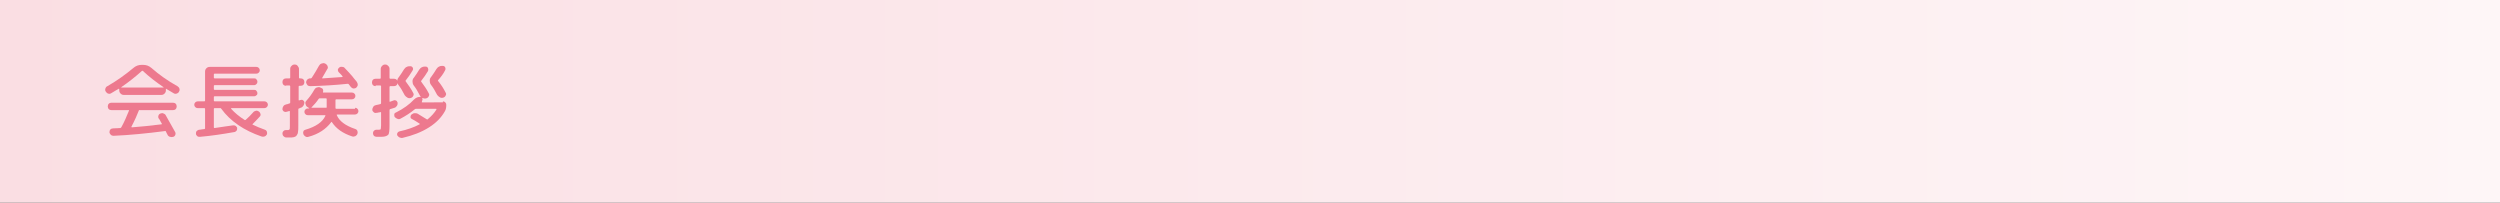
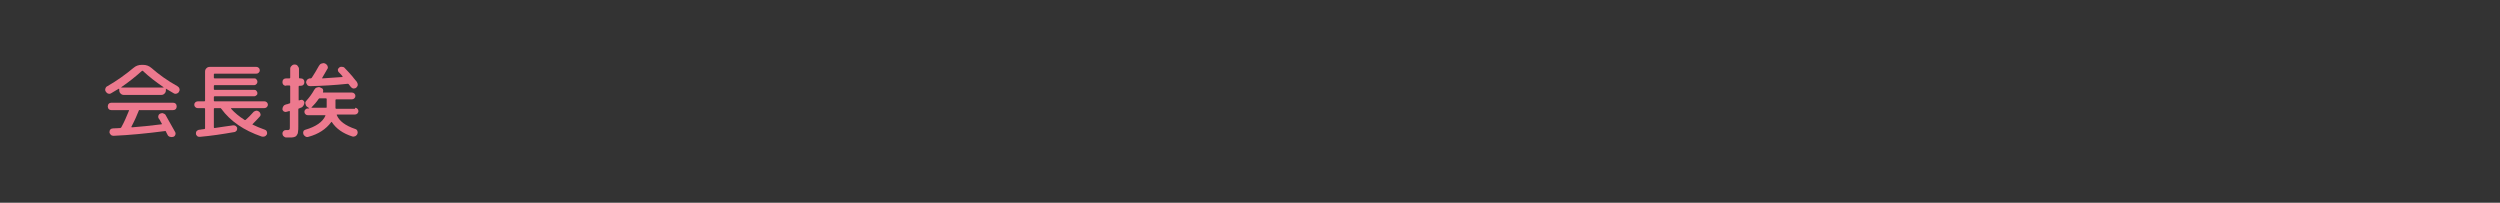
<svg xmlns="http://www.w3.org/2000/svg" version="1.1" id="レイヤー_1" x="0px" y="0px" viewBox="0 0 740 60" style="enable-background:new 0 0 740 60;" xml:space="preserve">
  <rect x="0" y="0" width="740" height="60" fill="#333333" stroke="none" />
  <style type="text/css">
	.st0{fill:url(#SVGID_1_);}
	.st1{fill:#ED798E;}
</style>
  <g>
    <linearGradient id="SVGID_1_" gradientUnits="userSpaceOnUse" x1="0" y1="30" x2="740" y2="30">
      <stop offset="0" style="stop-color:#FADEE3" />
      <stop offset="1" style="stop-color:#FEF6F7" />
    </linearGradient>
-     <rect class="st0" width="740" height="60" />
    <g>
      <g>
        <path class="st1" d="M32.9,27.6c-0.3,0.2-0.6,0.2-0.9,0.1s-0.5-0.3-0.7-0.6c-0.2-0.3-0.2-0.6-0.1-0.9c0.1-0.3,0.3-0.6,0.6-0.7     c2.8-1.6,5.3-3.4,7.7-5.4c0.7-0.6,1.5-0.9,2.4-0.9h0.5c0.9,0,1.7,0.3,2.4,0.9c2.3,2,4.8,3.8,7.7,5.4c0.3,0.2,0.5,0.4,0.6,0.7     c0.1,0.3,0.1,0.6-0.1,0.9c-0.1,0.3-0.4,0.5-0.7,0.6c-0.3,0.1-0.6,0.1-0.9-0.1c-1-0.6-1.7-1-2.2-1.3c-0.1-0.1-0.1,0-0.1,0.1v0.3     c0,0.4-0.1,0.7-0.4,1c-0.3,0.3-0.6,0.4-1,0.4H36.7c-0.4,0-0.7-0.1-1-0.4s-0.4-0.6-0.4-1v-0.3c0-0.1-0.1-0.2-0.2-0.1     C34.8,26.5,34,26.9,32.9,27.6z M41.1,32.7c-0.5,1.3-1.2,2.9-2.2,4.8c0,0,0,0.1,0,0.1s0.1,0.1,0.1,0.1c2.7-0.2,5.6-0.5,8.8-0.9     c0.1,0,0.2-0.1,0.1-0.2c-0.1-0.1-0.2-0.4-0.4-0.7c-0.2-0.4-0.3-0.6-0.5-0.8c-0.2-0.3-0.2-0.6-0.1-0.9s0.3-0.5,0.6-0.6     c0.3-0.1,0.6-0.2,0.9,0c0.3,0.1,0.6,0.3,0.7,0.6c1.1,2,2,3.6,2.7,4.8c0.2,0.3,0.2,0.6,0.1,0.9c-0.1,0.3-0.3,0.5-0.6,0.6     c-0.3,0.1-0.6,0.1-1,0c-0.3-0.1-0.6-0.3-0.7-0.6c-0.2-0.4-0.4-0.7-0.5-1c-0.1-0.1-0.2-0.2-0.3-0.1c-5.4,0.7-10.5,1.2-15.2,1.4     c-0.3,0-0.6-0.1-0.8-0.3c-0.2-0.2-0.4-0.5-0.4-0.8c0-0.3,0.1-0.6,0.3-0.8c0.2-0.2,0.5-0.3,0.8-0.3c0.9,0,1.6-0.1,2.1-0.1     c0.1,0,0.2-0.1,0.3-0.2c0.9-1.6,1.6-3.3,2.3-5c0,0,0-0.1,0-0.1c0,0-0.1,0-0.1,0H33c-0.3,0-0.6-0.1-0.8-0.3s-0.3-0.5-0.3-0.8     c0-0.3,0.1-0.6,0.3-0.8s0.5-0.3,0.8-0.3h18.2c0.3,0,0.6,0.1,0.8,0.3c0.2,0.2,0.3,0.5,0.3,0.8c0,0.3-0.1,0.6-0.3,0.8     c-0.2,0.2-0.5,0.3-0.8,0.3h-9.9C41.2,32.5,41.1,32.6,41.1,32.7z M35.9,25.8C35.9,25.8,35.9,25.8,35.9,25.8c0,0.1,0,0.1,0,0.1     h12.4c0,0,0.1,0,0.1,0c0,0,0-0.1,0-0.1c-2.2-1.5-4.3-3.1-6.1-4.8c-0.1-0.1-0.2-0.1-0.3,0C40.1,22.7,38.1,24.3,35.9,25.8z" />
-         <path class="st1" d="M58.5,32c-0.3,0-0.5-0.1-0.7-0.3c-0.2-0.2-0.3-0.4-0.3-0.7s0.1-0.5,0.3-0.7c0.2-0.2,0.5-0.3,0.7-0.3h2     c0.1,0,0.2-0.1,0.2-0.2v-8.6c0-0.4,0.1-0.7,0.4-1c0.3-0.3,0.6-0.4,1-0.4h13.8c0.3,0,0.5,0.1,0.7,0.3c0.2,0.2,0.3,0.5,0.3,0.7     c0,0.3-0.1,0.5-0.3,0.7c-0.2,0.2-0.4,0.3-0.7,0.3H63.5c-0.1,0-0.2,0.1-0.2,0.2v1c0,0.1,0.1,0.2,0.2,0.2h11.8     c0.3,0,0.5,0.1,0.6,0.3c0.2,0.2,0.3,0.4,0.3,0.7s-0.1,0.5-0.3,0.7c-0.2,0.2-0.4,0.3-0.6,0.3H63.5c-0.1,0-0.2,0.1-0.2,0.2v1     c0,0.1,0.1,0.2,0.2,0.2h11.8c0.3,0,0.5,0.1,0.6,0.3c0.2,0.2,0.3,0.4,0.3,0.7s-0.1,0.5-0.3,0.6c-0.2,0.2-0.4,0.3-0.6,0.3H63.5     c-0.1,0-0.2,0.1-0.2,0.2v1.1c0,0.1,0.1,0.2,0.2,0.2h14.8c0.3,0,0.5,0.1,0.7,0.3c0.2,0.2,0.3,0.5,0.3,0.7s-0.1,0.5-0.3,0.7     c-0.2,0.2-0.5,0.3-0.7,0.3h-9.8c0,0-0.1,0-0.1,0.1c0,0,0,0.1,0,0.1c1.1,1.2,2.4,2.3,4,3.3c0.1,0.1,0.2,0,0.3,0     c0.8-0.7,1.5-1.4,2.2-2.2c0.2-0.3,0.5-0.4,0.8-0.5c0.3-0.1,0.6,0,0.9,0.2c0.3,0.2,0.4,0.4,0.5,0.7c0.1,0.3,0,0.6-0.2,0.8     c-0.7,0.8-1.4,1.5-2.1,2.2c-0.1,0.1-0.1,0.2,0,0.2c1,0.5,2.2,1,3.6,1.5c0.3,0.1,0.5,0.3,0.6,0.6c0.1,0.3,0.1,0.5,0,0.8     c-0.2,0.3-0.4,0.5-0.7,0.6c-0.3,0.1-0.6,0.1-0.9,0c-5.2-1.8-9.2-4.5-11.9-8.2C65.4,32,65.3,32,65.2,32h-1.7     c-0.1,0-0.2,0.1-0.2,0.2v5.5c0,0.1,0.1,0.2,0.2,0.2c2.1-0.3,3.9-0.6,5.5-0.8c0.3,0,0.5,0,0.8,0.2c0.2,0.2,0.4,0.4,0.4,0.6     c0,0.3,0,0.6-0.2,0.8c-0.2,0.2-0.4,0.4-0.7,0.4c-3.4,0.6-6.7,1.1-10.1,1.4c-0.3,0-0.6,0-0.8-0.2s-0.4-0.4-0.4-0.7     c0-0.3,0-0.5,0.2-0.8c0.2-0.2,0.4-0.3,0.7-0.4c0.2,0,0.4,0,0.8-0.1c0.3,0,0.6-0.1,0.8-0.1c0.1,0,0.2-0.1,0.2-0.2v-5.8     c0-0.1-0.1-0.2-0.2-0.2H58.5z" />
+         <path class="st1" d="M58.5,32c-0.3,0-0.5-0.1-0.7-0.3c-0.2-0.2-0.3-0.4-0.3-0.7s0.1-0.5,0.3-0.7c0.2-0.2,0.5-0.3,0.7-0.3h2     c0.1,0,0.2-0.1,0.2-0.2v-8.6c0-0.4,0.1-0.7,0.4-1c0.3-0.3,0.6-0.4,1-0.4h13.8c0.3,0,0.5,0.1,0.7,0.3c0.2,0.2,0.3,0.5,0.3,0.7     c0,0.3-0.1,0.5-0.3,0.7c-0.2,0.2-0.4,0.3-0.7,0.3H63.5c-0.1,0-0.2,0.1-0.2,0.2v1c0,0.1,0.1,0.2,0.2,0.2h11.8     c0.3,0,0.5,0.1,0.6,0.3c0.2,0.2,0.3,0.4,0.3,0.7s-0.1,0.5-0.3,0.7c-0.2,0.2-0.4,0.3-0.6,0.3H63.5c-0.1,0-0.2,0.1-0.2,0.2v1     c0,0.1,0.1,0.2,0.2,0.2h11.8c0.3,0,0.5,0.1,0.6,0.3c0.2,0.2,0.3,0.4,0.3,0.7s-0.1,0.5-0.3,0.6c-0.2,0.2-0.4,0.3-0.6,0.3H63.5     c-0.1,0-0.2,0.1-0.2,0.2v1.1c0,0.1,0.1,0.2,0.2,0.2h14.8c0.3,0,0.5,0.1,0.7,0.3c0.2,0.2,0.3,0.5,0.3,0.7s-0.1,0.5-0.3,0.7     c-0.2,0.2-0.5,0.3-0.7,0.3h-9.8c0,0-0.1,0-0.1,0.1c0,0,0,0.1,0,0.1c1.1,1.2,2.4,2.3,4,3.3c0.1,0.1,0.2,0,0.3,0     c0.8-0.7,1.5-1.4,2.2-2.2c0.2-0.3,0.5-0.4,0.8-0.5c0.3-0.1,0.6,0,0.9,0.2c0.3,0.2,0.4,0.4,0.5,0.7c0.1,0.3,0,0.6-0.2,0.8     c-0.7,0.8-1.4,1.5-2.1,2.2c-0.1,0.1-0.1,0.2,0,0.2c1,0.5,2.2,1,3.6,1.5c0.3,0.1,0.5,0.3,0.6,0.6c0.1,0.3,0.1,0.5,0,0.8     c-0.2,0.3-0.4,0.5-0.7,0.6c-0.3,0.1-0.6,0.1-0.9,0c-5.2-1.8-9.2-4.5-11.9-8.2C65.4,32,65.3,32,65.2,32h-1.7     c-0.1,0-0.2,0.1-0.2,0.2v5.5c0,0.1,0.1,0.2,0.2,0.2c2.1-0.3,3.9-0.6,5.5-0.8c0.3,0,0.5,0,0.8,0.2c0.2,0.2,0.4,0.4,0.4,0.6     c0,0.3,0,0.6-0.2,0.8c-0.2,0.2-0.4,0.4-0.7,0.4c-3.4,0.6-6.7,1.1-10.1,1.4c-0.3,0-0.6,0-0.8-0.2s-0.4-0.4-0.4-0.7     c0-0.3,0-0.5,0.2-0.8c0.2-0.2,0.4-0.3,0.7-0.4c0.2,0,0.4,0,0.8-0.1c0.3,0,0.6-0.1,0.8-0.1c0.1,0,0.2-0.1,0.2-0.2v-5.8     c0-0.1-0.1-0.2-0.2-0.2H58.5" />
        <path class="st1" d="M84.7,25.4c-0.3,0-0.6-0.1-0.8-0.3s-0.3-0.5-0.3-0.8s0.1-0.6,0.3-0.8c0.2-0.2,0.5-0.3,0.8-0.3h1     c0.1,0,0.2-0.1,0.2-0.2v-2.6c0-0.4,0.1-0.6,0.4-0.9s0.5-0.4,0.9-0.4s0.7,0.1,0.9,0.4s0.4,0.5,0.4,0.9V23c0,0.1,0.1,0.2,0.2,0.2     H89c0.3,0,0.6,0.1,0.8,0.3c0.2,0.2,0.3,0.5,0.3,0.8s-0.1,0.6-0.3,0.8c-0.2,0.2-0.5,0.3-0.8,0.3h-0.4c-0.1,0-0.2,0.1-0.2,0.2v4     c0,0.1,0.1,0.2,0.2,0.1c0.2-0.1,0.3-0.1,0.4-0.1c0.3-0.1,0.5-0.1,0.7,0.1c0.2,0.1,0.4,0.4,0.4,0.6c0,0.4-0.1,0.7-0.3,1     s-0.4,0.5-0.8,0.6c0,0-0.1,0-0.2,0.1c-0.1,0-0.2,0.1-0.3,0.1c-0.1,0-0.2,0.1-0.2,0.3v4.8c0,0.8,0,1.5-0.1,1.9     c0,0.4-0.2,0.7-0.4,1c-0.2,0.3-0.5,0.4-0.8,0.5c-0.3,0.1-0.8,0.1-1.4,0.1c-0.1,0-0.4,0-0.9,0c-0.3,0-0.6-0.2-0.8-0.4     s-0.3-0.5-0.3-0.8c0-0.3,0.1-0.5,0.3-0.7c0.2-0.2,0.4-0.3,0.7-0.3c0.4,0,0.6,0,0.7,0c0.2,0,0.3-0.1,0.4-0.2s0.1-0.5,0.1-1.1v-4.2     c0-0.1-0.1-0.2-0.2-0.1c-0.1,0-0.2,0-0.4,0.1c-0.2,0-0.3,0.1-0.4,0.1c-0.3,0.1-0.6,0-0.8-0.1c-0.2-0.2-0.4-0.4-0.4-0.7     c0-0.3,0.1-0.6,0.3-0.9s0.5-0.4,0.8-0.5c0.2,0,0.5-0.1,1-0.3c0.2,0,0.2-0.1,0.2-0.3v-4.8c0-0.1-0.1-0.2-0.2-0.2H84.7z      M105.1,31.9c0.3,0,0.5,0.1,0.7,0.3c0.2,0.2,0.3,0.5,0.3,0.7s-0.1,0.5-0.3,0.7c-0.2,0.2-0.5,0.3-0.7,0.3h-5.3     c-0.1,0-0.2,0.1-0.1,0.2c0.7,1.7,2.5,3.1,5.5,4.1c0.3,0.1,0.5,0.3,0.6,0.6c0.1,0.3,0.1,0.5,0,0.8c-0.1,0.3-0.3,0.5-0.6,0.7     c-0.3,0.1-0.6,0.2-0.9,0.1c-2.8-0.9-4.8-2.3-6.1-4.3c0,0-0.1,0-0.1,0c0,0-0.1,0-0.1,0.1c-1.5,2-3.7,3.5-6.7,4.3     c-0.3,0.1-0.6,0.1-0.9-0.1c-0.3-0.2-0.5-0.4-0.6-0.7c-0.1-0.3-0.1-0.5,0-0.8c0.1-0.3,0.3-0.4,0.6-0.5c3.1-0.9,5.1-2.3,5.9-4.1     c0.1-0.1,0-0.2-0.1-0.2h-5.1c-0.3,0-0.5-0.1-0.7-0.3s-0.3-0.4-0.3-0.7s0.1-0.5,0.3-0.7s0.4-0.3,0.7-0.3h0.3c0,0,0.1,0,0.1,0     s0-0.1,0-0.1l-0.6-0.4c-0.3-0.2-0.4-0.5-0.5-0.9s0.1-0.7,0.3-0.9c0.9-1,1.7-2.1,2.3-3.2c0.2-0.3,0.4-0.6,0.8-0.7     c0.3-0.1,0.7-0.2,1,0l0.2,0.1c0.3,0.1,0.5,0.2,0.6,0.5c0.1,0.2,0.1,0.5,0,0.8c0,0.1,0,0.1,0.1,0.1h8.5c0.3,0,0.5,0.1,0.7,0.3     c0.2,0.2,0.3,0.4,0.3,0.7c0,0.3-0.1,0.5-0.3,0.7c-0.2,0.2-0.4,0.3-0.7,0.3h-4.7c-0.1,0-0.2,0.1-0.2,0.2v2.4     c0,0.1,0.1,0.2,0.2,0.2H105.1z M96.9,20.4c-0.6,1.1-1.1,1.9-1.5,2.6c-0.1,0.1-0.1,0.2,0.1,0.2c1.2-0.1,3.2-0.2,5.8-0.4     c0,0,0.1,0,0.1-0.1c0,0,0-0.1,0-0.1c-0.2-0.3-0.6-0.7-1.1-1.2c-0.2-0.2-0.3-0.5-0.3-0.7c0-0.3,0.2-0.5,0.4-0.7     c0.3-0.2,0.5-0.3,0.9-0.2c0.3,0,0.6,0.1,0.8,0.4c0.8,0.8,1.5,1.6,2.2,2.4h0c0,0,0,0,0,0l0,0c0.1,0.1,0.5,0.7,1.3,1.6     c0.2,0.3,0.3,0.6,0.3,0.9c0,0.3-0.2,0.6-0.4,0.8c-0.2,0.2-0.5,0.3-0.8,0.3c-0.3,0-0.6-0.2-0.8-0.4c-0.4-0.5-0.6-0.8-0.7-0.9     c-0.1-0.1-0.2-0.1-0.3-0.1c-3.7,0.4-7.4,0.6-11.1,0.7c-0.3,0-0.6-0.1-0.8-0.3c-0.2-0.2-0.3-0.5-0.4-0.8c0-0.3,0.1-0.5,0.3-0.8     c0.2-0.2,0.4-0.3,0.7-0.4h0.4c0.1,0,0.2-0.1,0.3-0.2c0.7-1.1,1.4-2.2,2.1-3.5c0.2-0.3,0.4-0.6,0.8-0.7c0.3-0.1,0.7-0.2,1,0     c0.3,0.1,0.5,0.3,0.7,0.6C97.1,19.9,97.1,20.2,96.9,20.4z M96.7,31.7v-2.4c0-0.1-0.1-0.2-0.2-0.2h-1.9c-0.1,0-0.2,0.1-0.3,0.2     c-0.6,0.9-1.3,1.7-2.1,2.5c0,0,0,0.1,0,0.1c0,0,0,0,0.1,0h4.2C96.7,31.9,96.7,31.8,96.7,31.7z" />
-         <path class="st1" d="M111.2,25.5c-0.3,0-0.6-0.1-0.8-0.3c-0.2-0.2-0.3-0.5-0.3-0.8s0.1-0.6,0.3-0.8c0.2-0.2,0.5-0.3,0.8-0.3h1.3     c0.1,0,0.2-0.1,0.2-0.2v-2.7c0-0.3,0.1-0.6,0.4-0.9s0.5-0.4,0.9-0.4s0.6,0.1,0.9,0.4s0.4,0.5,0.4,0.9v2.7c0,0.1,0.1,0.2,0.2,0.2     h1.1c0.3,0,0.6,0.1,0.8,0.3s0.3,0.5,0.3,0.8s-0.1,0.6-0.3,0.8s-0.5,0.3-0.8,0.3h-1.1c-0.1,0-0.2,0.1-0.2,0.2V30     c0,0.1,0.1,0.2,0.2,0.1c0.5-0.2,0.9-0.3,1.1-0.4c0.3-0.1,0.5,0,0.7,0.1c0.2,0.1,0.3,0.4,0.4,0.6c0,0.3,0,0.6-0.2,0.9     c-0.2,0.3-0.4,0.5-0.7,0.6l-1.3,0.4c-0.1,0-0.2,0.1-0.2,0.3v4.4c0,1.6-0.1,2.6-0.4,2.9s-0.9,0.6-2,0.6c-0.5,0-1,0-1.4,0     c-0.3,0-0.6-0.1-0.8-0.3c-0.2-0.2-0.3-0.5-0.3-0.8c0-0.3,0.1-0.5,0.3-0.7c0.2-0.2,0.4-0.3,0.7-0.3c0.2,0,0.5,0,0.8,0     s0.5-0.1,0.5-0.2c0-0.1,0.1-0.5,0.1-1.1v-3.8c0-0.1-0.1-0.2-0.2-0.1c-0.1,0-0.3,0.1-0.6,0.1c-0.3,0.1-0.4,0.1-0.6,0.1     c-0.3,0.1-0.6,0-0.8-0.2c-0.2-0.2-0.4-0.4-0.4-0.7c0-0.3,0.1-0.6,0.3-0.9c0.2-0.3,0.4-0.4,0.8-0.5c0.5-0.1,1-0.2,1.3-0.3     c0.1,0,0.2-0.1,0.2-0.3v-5c0-0.1-0.1-0.2-0.2-0.2H111.2z M131.1,30c0.3,0,0.5,0.1,0.7,0.3c0.2,0.2,0.3,0.4,0.3,0.7     c0,0.8-0.1,1.4-0.4,1.9c-1,1.8-2.5,3.4-4.7,4.8c-2.2,1.4-4.8,2.4-7.8,3.1c-0.3,0.1-0.6,0-0.9-0.1c-0.3-0.1-0.5-0.4-0.7-0.6     c-0.1-0.2-0.1-0.5,0-0.7c0.1-0.2,0.3-0.4,0.6-0.5c2.3-0.5,4.3-1.2,6-2.1c0.1-0.1,0.1-0.1,0-0.2c-0.8-0.5-1.5-1-2.3-1.4     c-0.3-0.1-0.4-0.4-0.4-0.6s0.1-0.5,0.3-0.7c0.3-0.2,0.6-0.4,0.9-0.4c0.3,0,0.7,0,1,0.2c1.1,0.7,2,1.2,2.6,1.6     c0.1,0.1,0.2,0.1,0.3,0c1.1-0.9,2-1.9,2.6-2.9c0,0,0-0.1,0-0.1c0,0-0.1-0.1-0.1-0.1h-6c-0.1,0-0.3,0.1-0.4,0.2     c-1.2,1-2.6,1.9-4.1,2.7c-0.3,0.2-0.6,0.2-0.9,0.1c-0.3-0.1-0.6-0.3-0.8-0.5c-0.2-0.2-0.2-0.5-0.2-0.8s0.2-0.5,0.5-0.6     c2.2-1.1,4-2.4,5.3-3.8c0.6-0.6,1.3-0.9,2-0.8l0,0c0,0,0,0,0,0c0,0,0.1,0,0-0.1c0,0-0.1-0.1-0.2-0.3c-0.6-1.2-1.2-2.2-1.9-3.1     c-0.2-0.3-0.3-0.7-0.3-1.1c0-0.4,0.1-0.8,0.4-1.1c0.6-0.8,1.1-1.6,1.6-2.4c0.2-0.3,0.5-0.6,0.8-0.7c0.3-0.2,0.7-0.2,1.1-0.2     c0.3,0,0.6,0.2,0.7,0.5c0.1,0.3,0.1,0.6,0,0.8c-0.6,1-1.2,1.9-2,2.9c-0.1,0.1-0.1,0.2,0,0.3c0.8,1.1,1.6,2.2,2.2,3.4     c0.2,0.3,0.2,0.6,0,0.9c-0.1,0.3-0.4,0.5-0.7,0.6c-0.4,0.1-0.7,0.1-1.1-0.1c0,0-0.1,0-0.1,0c0,0,0,0,0,0.1     c0.1,0.3,0.1,0.5-0.1,0.8c0,0,0,0,0,0.1s0,0,0,0.1c-0.1,0.1-0.1,0.2,0.1,0.2H131.1z M122.1,20.9c-0.6,1-1.2,1.9-2,2.9     c-0.1,0.1-0.1,0.2,0,0.3c0.8,1.1,1.6,2.2,2.2,3.4c0.2,0.3,0.2,0.6,0,0.9c-0.1,0.3-0.4,0.5-0.7,0.6c-0.3,0.1-0.7,0.1-1-0.1     c-0.3-0.2-0.6-0.4-0.8-0.7c-0.6-1.2-1.2-2.2-1.9-3.1c-0.2-0.3-0.3-0.7-0.3-1.1c0-0.4,0.1-0.8,0.4-1.1c0.6-0.8,1.1-1.6,1.6-2.4     c0.2-0.3,0.5-0.6,0.8-0.7c0.3-0.2,0.7-0.2,1.1-0.2c0.3,0,0.6,0.2,0.7,0.5C122.3,20.3,122.3,20.6,122.1,20.9z M131.7,20.9     c-0.5,1-1.2,1.9-2,2.8c-0.1,0.1-0.1,0.2,0,0.3c0.9,1.1,1.6,2.2,2.2,3.4c0.2,0.3,0.2,0.6,0,0.9c-0.1,0.3-0.4,0.5-0.7,0.6     c-0.3,0.1-0.7,0.1-1-0.1c-0.3-0.2-0.6-0.4-0.8-0.7c-0.6-1.2-1.2-2.2-1.9-3.1c-0.2-0.3-0.3-0.7-0.3-1.1c0-0.4,0.1-0.8,0.4-1.1     c0.6-0.8,1.1-1.6,1.6-2.4c0.2-0.3,0.5-0.6,0.8-0.7c0.3-0.2,0.7-0.2,1.1-0.2c0.3,0,0.6,0.2,0.7,0.5     C131.9,20.3,131.9,20.6,131.7,20.9z" />
      </g>
    </g>
  </g>
  <g>
</g>
  <g>
</g>
  <g>
</g>
  <g>
</g>
  <g>
</g>
  <g>
</g>
  <g>
</g>
  <g>
</g>
  <g>
</g>
  <g>
</g>
  <g>
</g>
  <g>
</g>
  <g>
</g>
  <g>
</g>
  <g>
</g>
</svg>